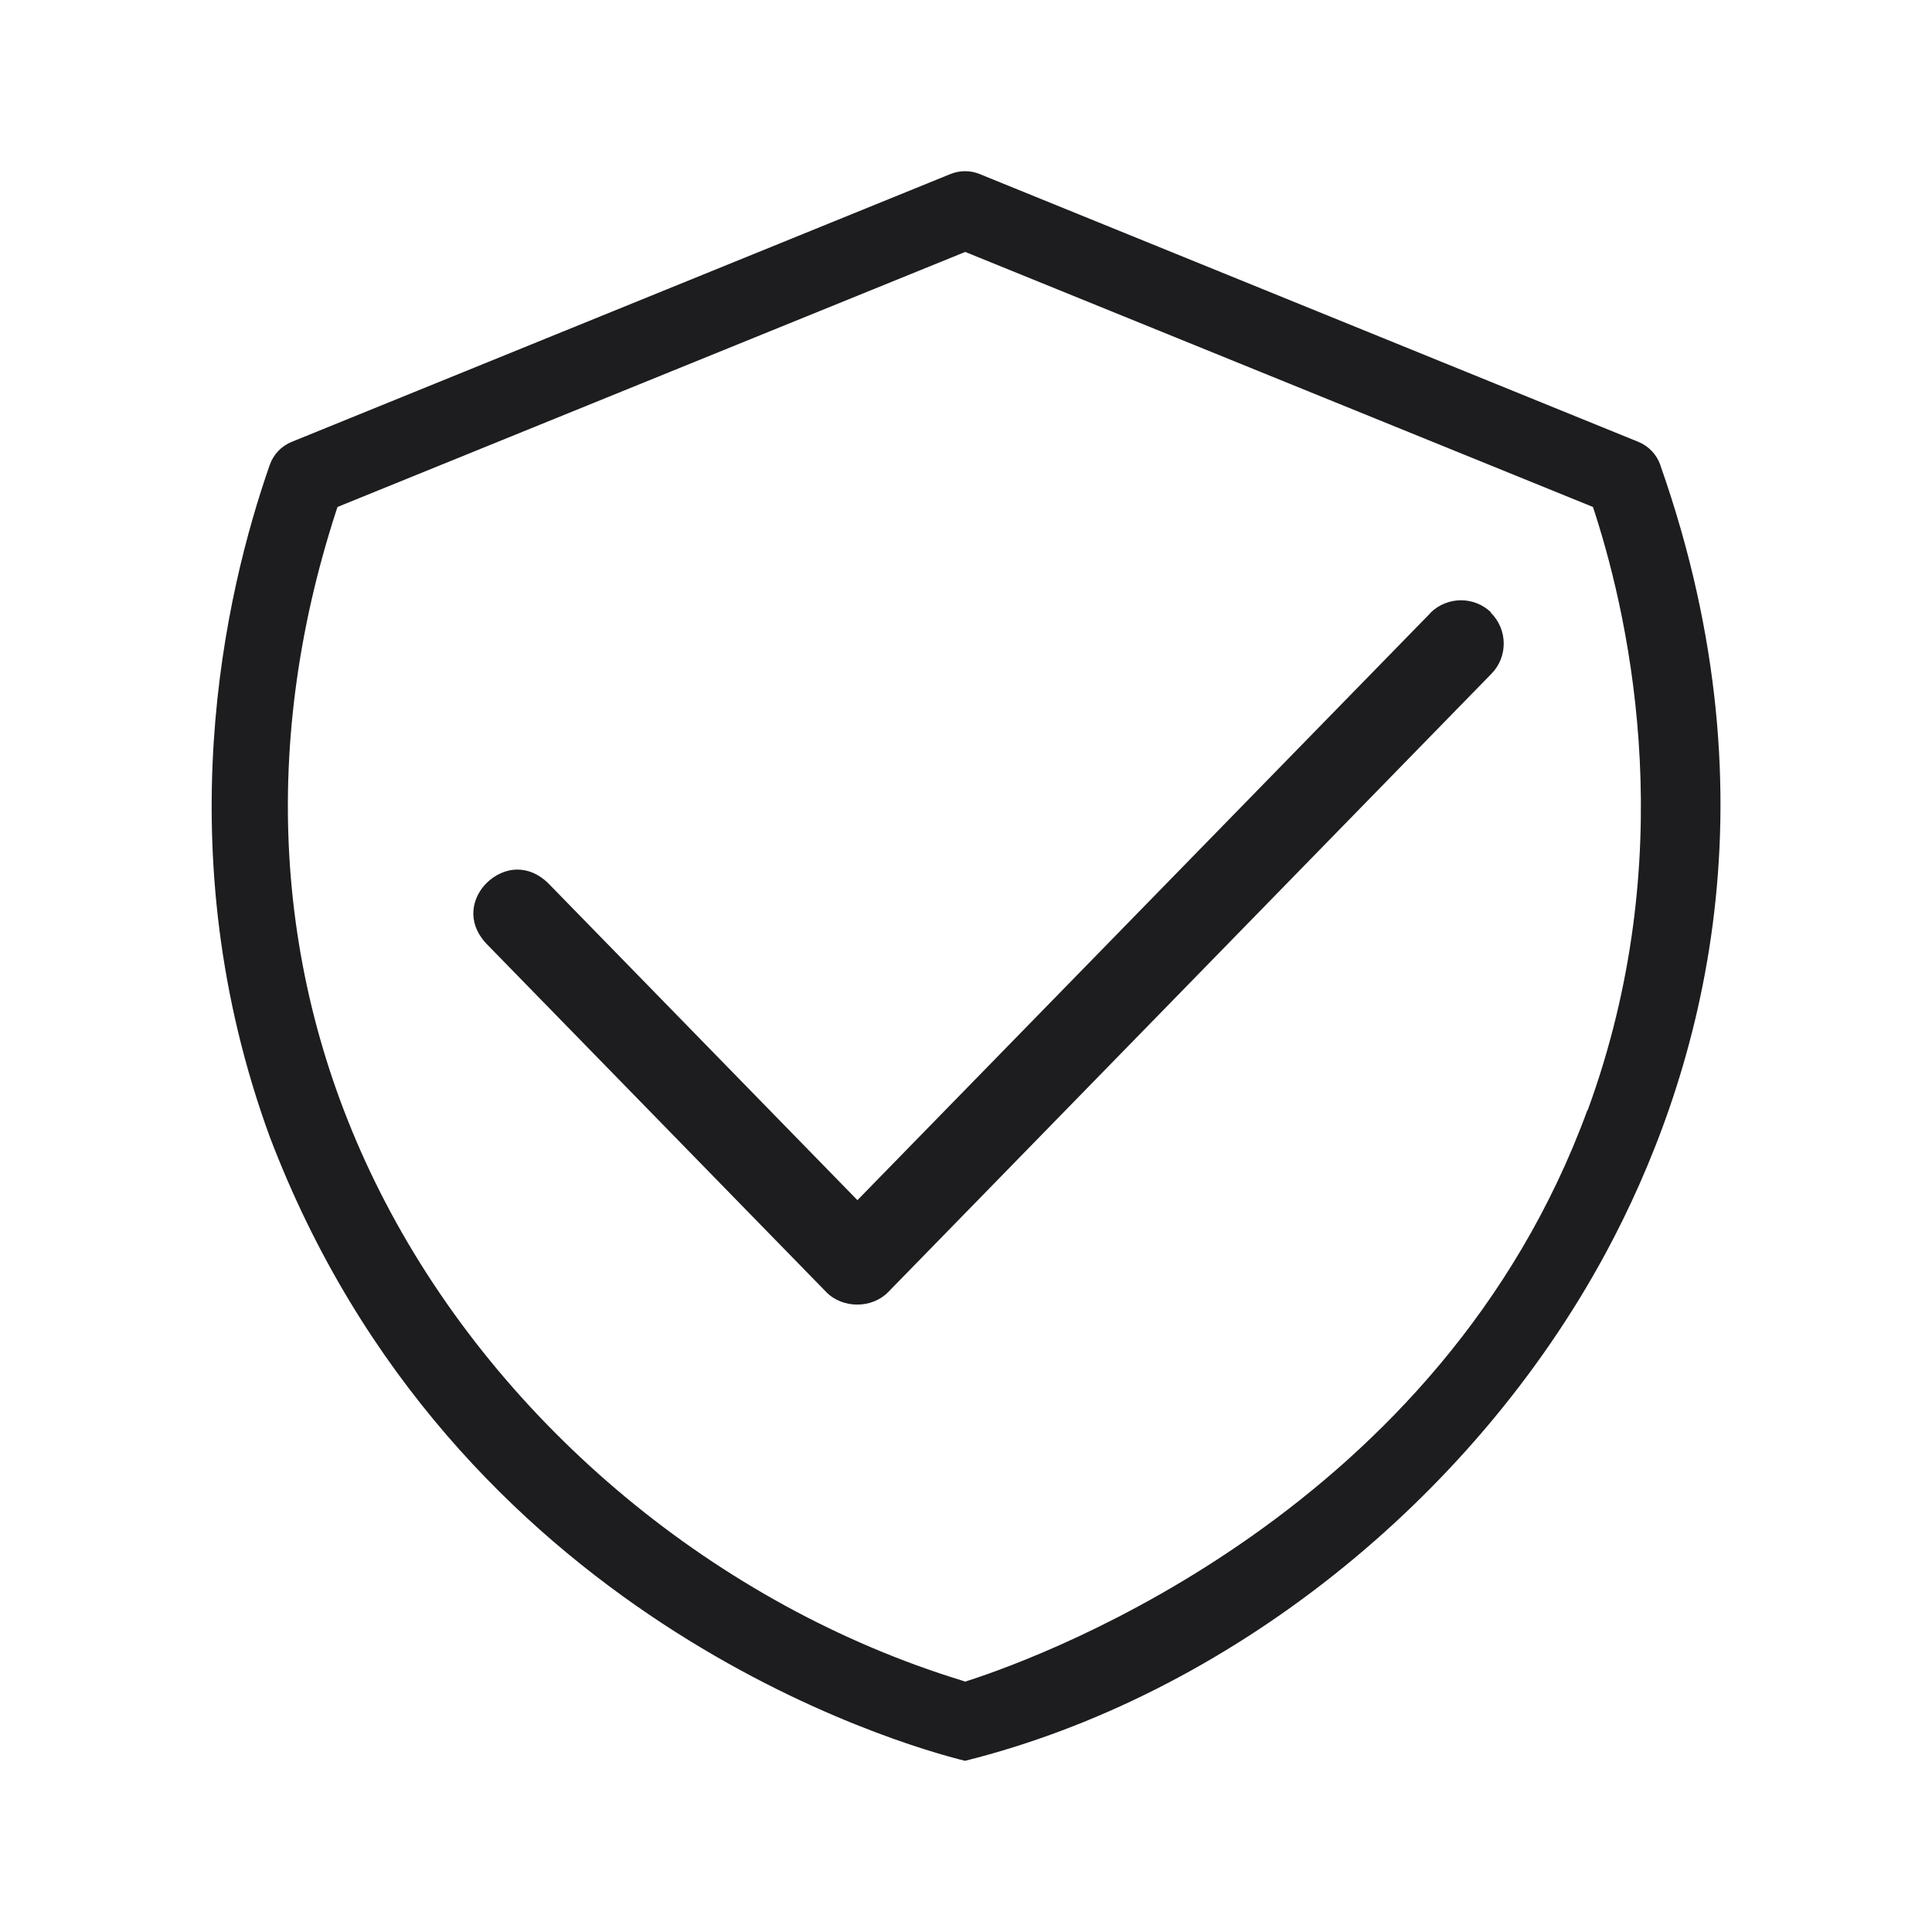
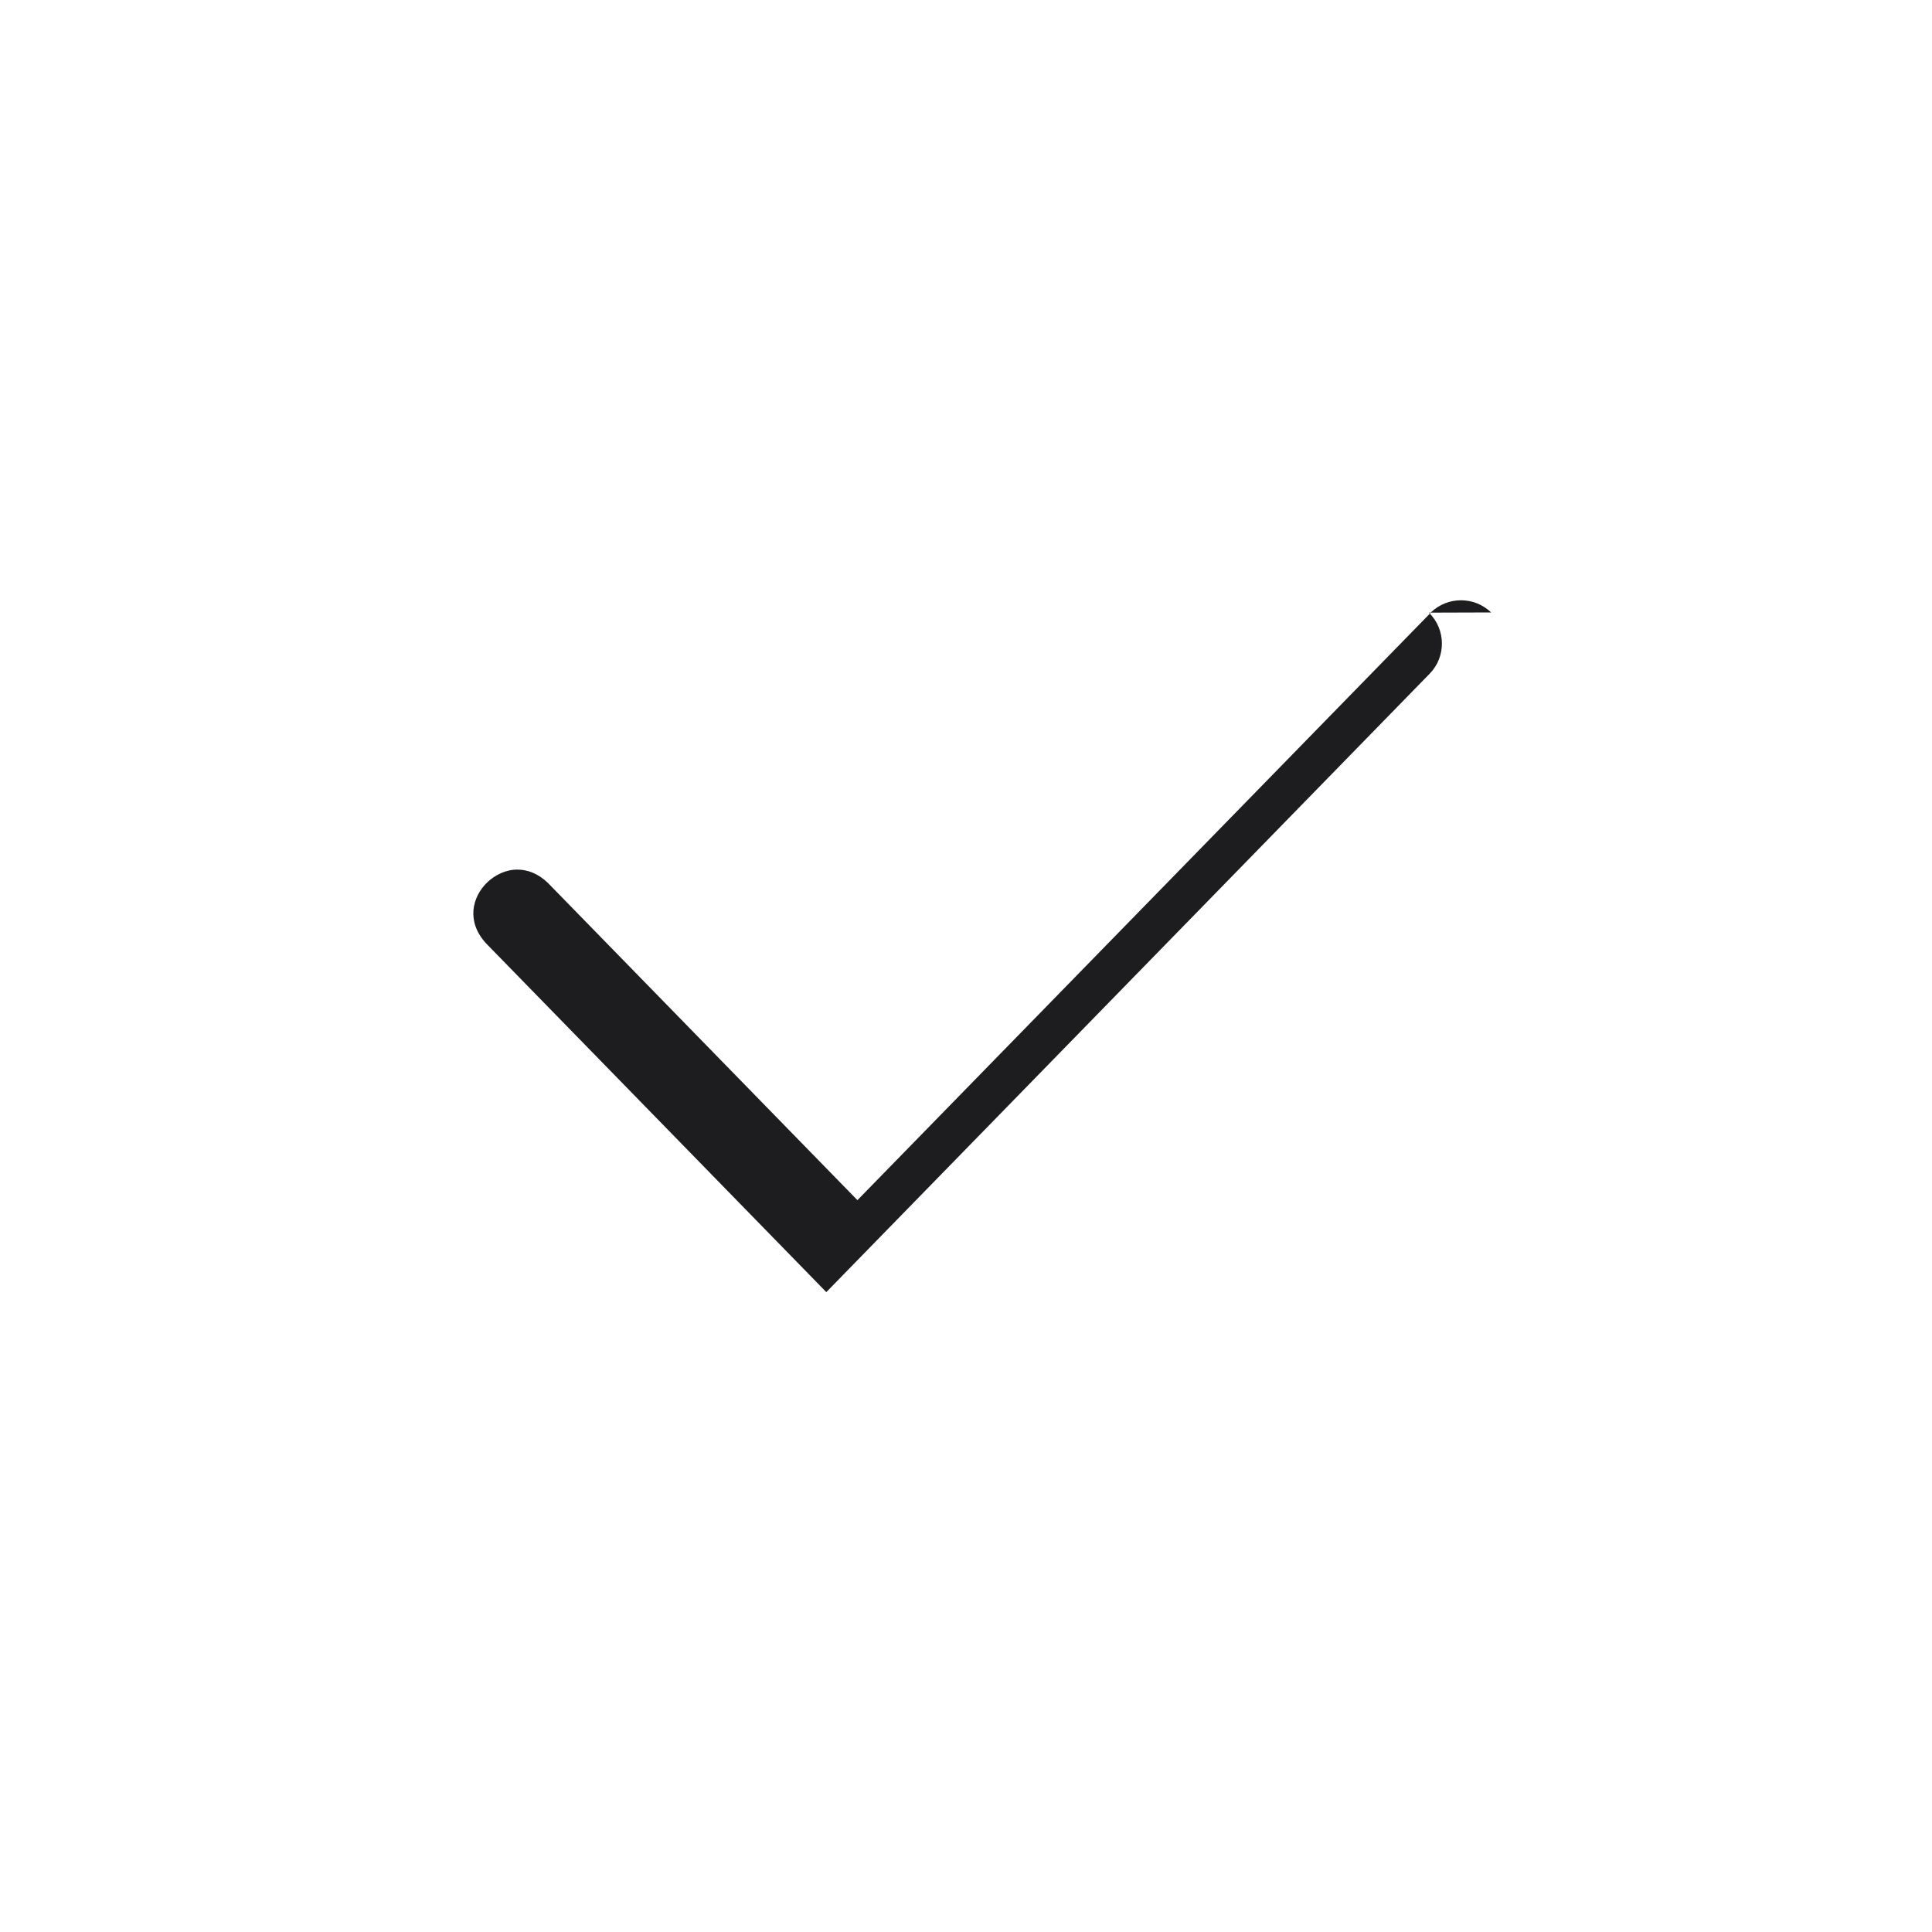
<svg xmlns="http://www.w3.org/2000/svg" id="Camada_1" data-name="Camada 1" viewBox="0 0 100 100">
  <defs>
    <style>      .cls-1 {        fill: #1d1d1f;      }    </style>
  </defs>
-   <path class="cls-1" d="M77.18,31.7c-.87-.84-2.25-.84-3.12,0l-.04.05-29.64,30.37-16.02-16.42c-.51-.49-1.06-.69-1.58-.69-.6,0-1.15.27-1.57.67-.77.75-1.09,2.02-.05,3.15l17.61,18.05c.84.86,2.36.86,3.2,0l31.23-32.01c.86-.88.84-2.3-.04-3.16Z" />
-   <path class="cls-1" d="M85.94,24.07h0c-.19-.54-.6-.98-1.14-1.2l-34.09-13.86c-.24-.1-.5-.15-.76-.15s-.51.05-.76.15L15.1,22.87c-.54.22-.95.65-1.14,1.2-2.32,6.64-5.41,19.99.01,34.79,9.47,24.88,32.69,31.47,35.98,32.28,13.53-3.38,26.22-13.44,33.15-26.26,4.75-8.8,9.1-23.01,2.84-40.8ZM82.16,57.47c-7.57,20.67-28,28.21-32.02,29.51l-.18.06-.18-.06c-12.64-3.88-23.8-13.15-29.85-24.78-5.69-10.93-6.57-23.27-2.55-35.69l.09-.27,32.49-13.2,32.49,13.2.09.27c1.92,5.95,4.42,17.9-.36,30.95Z" />
+   <path class="cls-1" d="M77.18,31.7c-.87-.84-2.25-.84-3.12,0l-.04.05-29.64,30.37-16.02-16.42c-.51-.49-1.06-.69-1.58-.69-.6,0-1.15.27-1.57.67-.77.75-1.09,2.02-.05,3.15l17.61,18.05l31.23-32.01c.86-.88.84-2.3-.04-3.16Z" />
</svg>